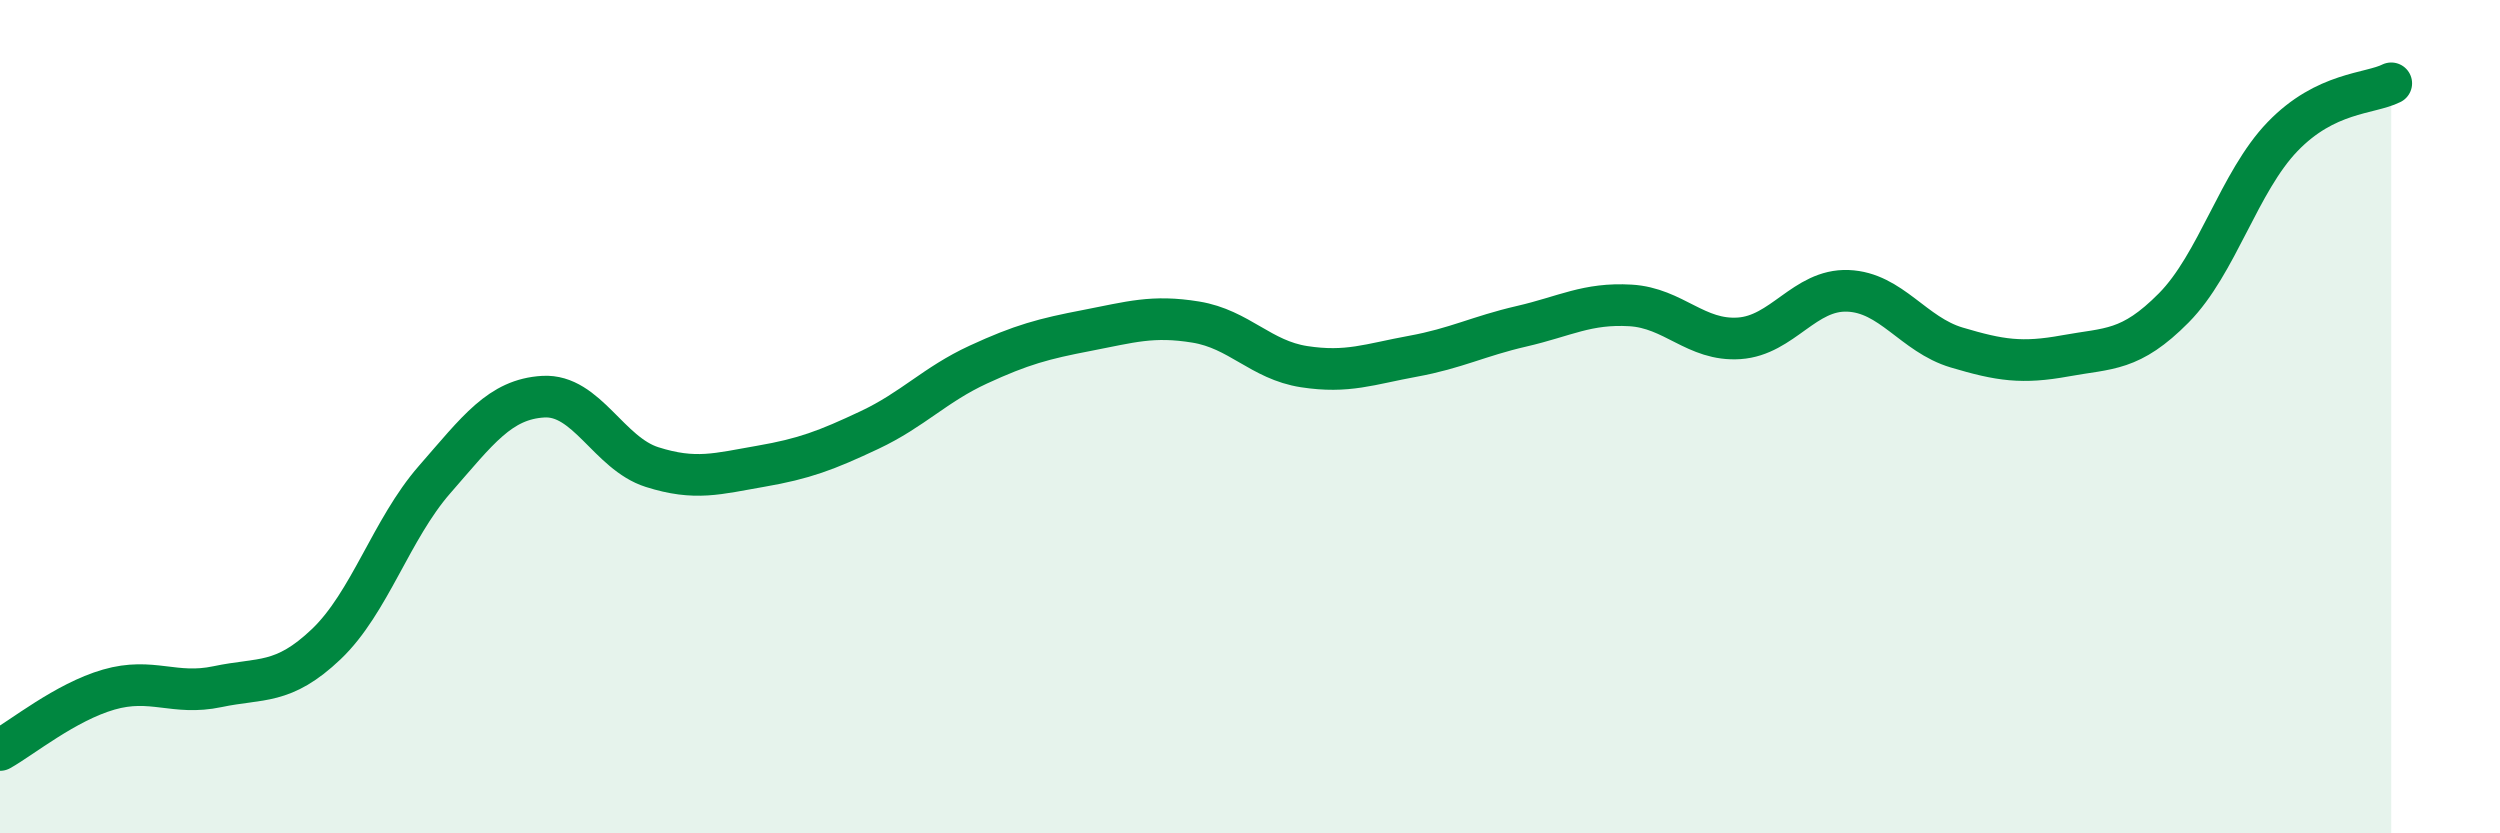
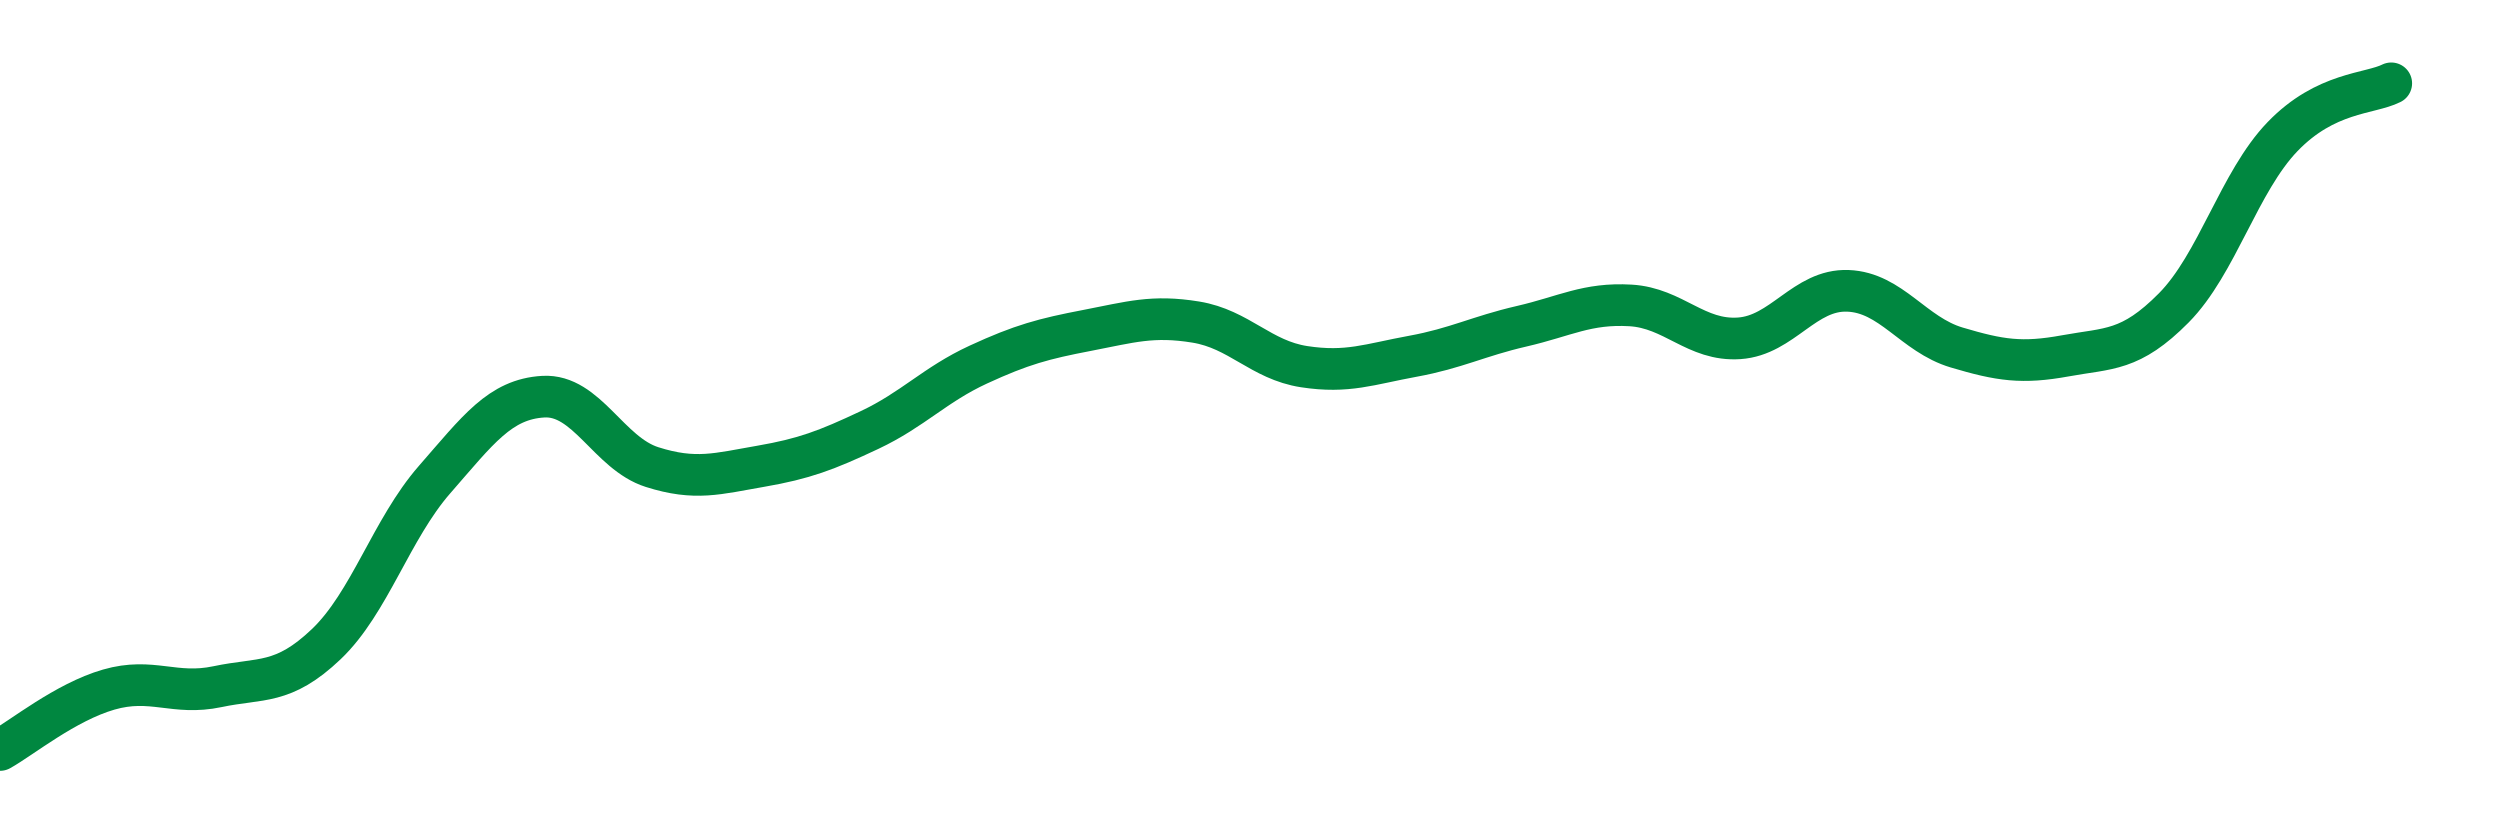
<svg xmlns="http://www.w3.org/2000/svg" width="60" height="20" viewBox="0 0 60 20">
-   <path d="M 0,18 C 0.52,17.71 1.57,16.85 2.61,16.55 C 3.65,16.25 4.18,16.7 5.22,16.48 C 6.26,16.26 6.79,16.45 7.83,15.46 C 8.87,14.47 9.39,12.7 10.43,11.51 C 11.47,10.32 12,9.58 13.04,9.52 C 14.08,9.46 14.61,10.88 15.65,11.21 C 16.69,11.54 17.22,11.37 18.26,11.19 C 19.3,11.01 19.83,10.81 20.87,10.32 C 21.91,9.83 22.44,9.23 23.48,8.75 C 24.52,8.27 25.05,8.13 26.09,7.93 C 27.13,7.73 27.66,7.56 28.7,7.73 C 29.74,7.9 30.26,8.64 31.3,8.8 C 32.34,8.96 32.87,8.74 33.91,8.55 C 34.95,8.36 35.48,8.07 36.52,7.83 C 37.56,7.59 38.09,7.27 39.13,7.33 C 40.17,7.39 40.7,8.19 41.74,8.12 C 42.78,8.05 43.31,6.94 44.35,6.98 C 45.39,7.02 45.92,8.03 46.96,8.34 C 48,8.65 48.53,8.73 49.57,8.54 C 50.61,8.35 51.13,8.44 52.17,7.39 C 53.21,6.34 53.74,4.36 54.78,3.28 C 55.82,2.2 56.87,2.26 57.39,2L57.39 20L0 20Z" fill="#008740" opacity="0.1" stroke-linecap="round" stroke-linejoin="round" />
  <path d="M 0,18 C 0.52,17.71 1.57,16.85 2.61,16.55 C 3.65,16.25 4.18,16.7 5.22,16.48 C 6.26,16.26 6.79,16.45 7.83,15.46 C 8.87,14.47 9.39,12.7 10.43,11.51 C 11.47,10.32 12,9.58 13.04,9.52 C 14.08,9.46 14.61,10.88 15.65,11.21 C 16.69,11.54 17.22,11.37 18.26,11.19 C 19.3,11.01 19.83,10.81 20.87,10.32 C 21.91,9.83 22.44,9.23 23.48,8.75 C 24.52,8.27 25.05,8.13 26.09,7.93 C 27.13,7.73 27.66,7.56 28.7,7.73 C 29.74,7.9 30.26,8.64 31.3,8.8 C 32.34,8.96 32.87,8.74 33.91,8.55 C 34.95,8.36 35.48,8.07 36.52,7.83 C 37.56,7.59 38.09,7.27 39.13,7.33 C 40.17,7.39 40.7,8.19 41.74,8.12 C 42.78,8.05 43.31,6.94 44.35,6.98 C 45.39,7.02 45.92,8.03 46.96,8.34 C 48,8.65 48.53,8.73 49.57,8.54 C 50.61,8.35 51.13,8.44 52.17,7.39 C 53.21,6.34 53.74,4.36 54.78,3.28 C 55.82,2.2 56.87,2.26 57.39,2" stroke="#008740" stroke-width="1" fill="none" stroke-linecap="round" stroke-linejoin="round" />
</svg>